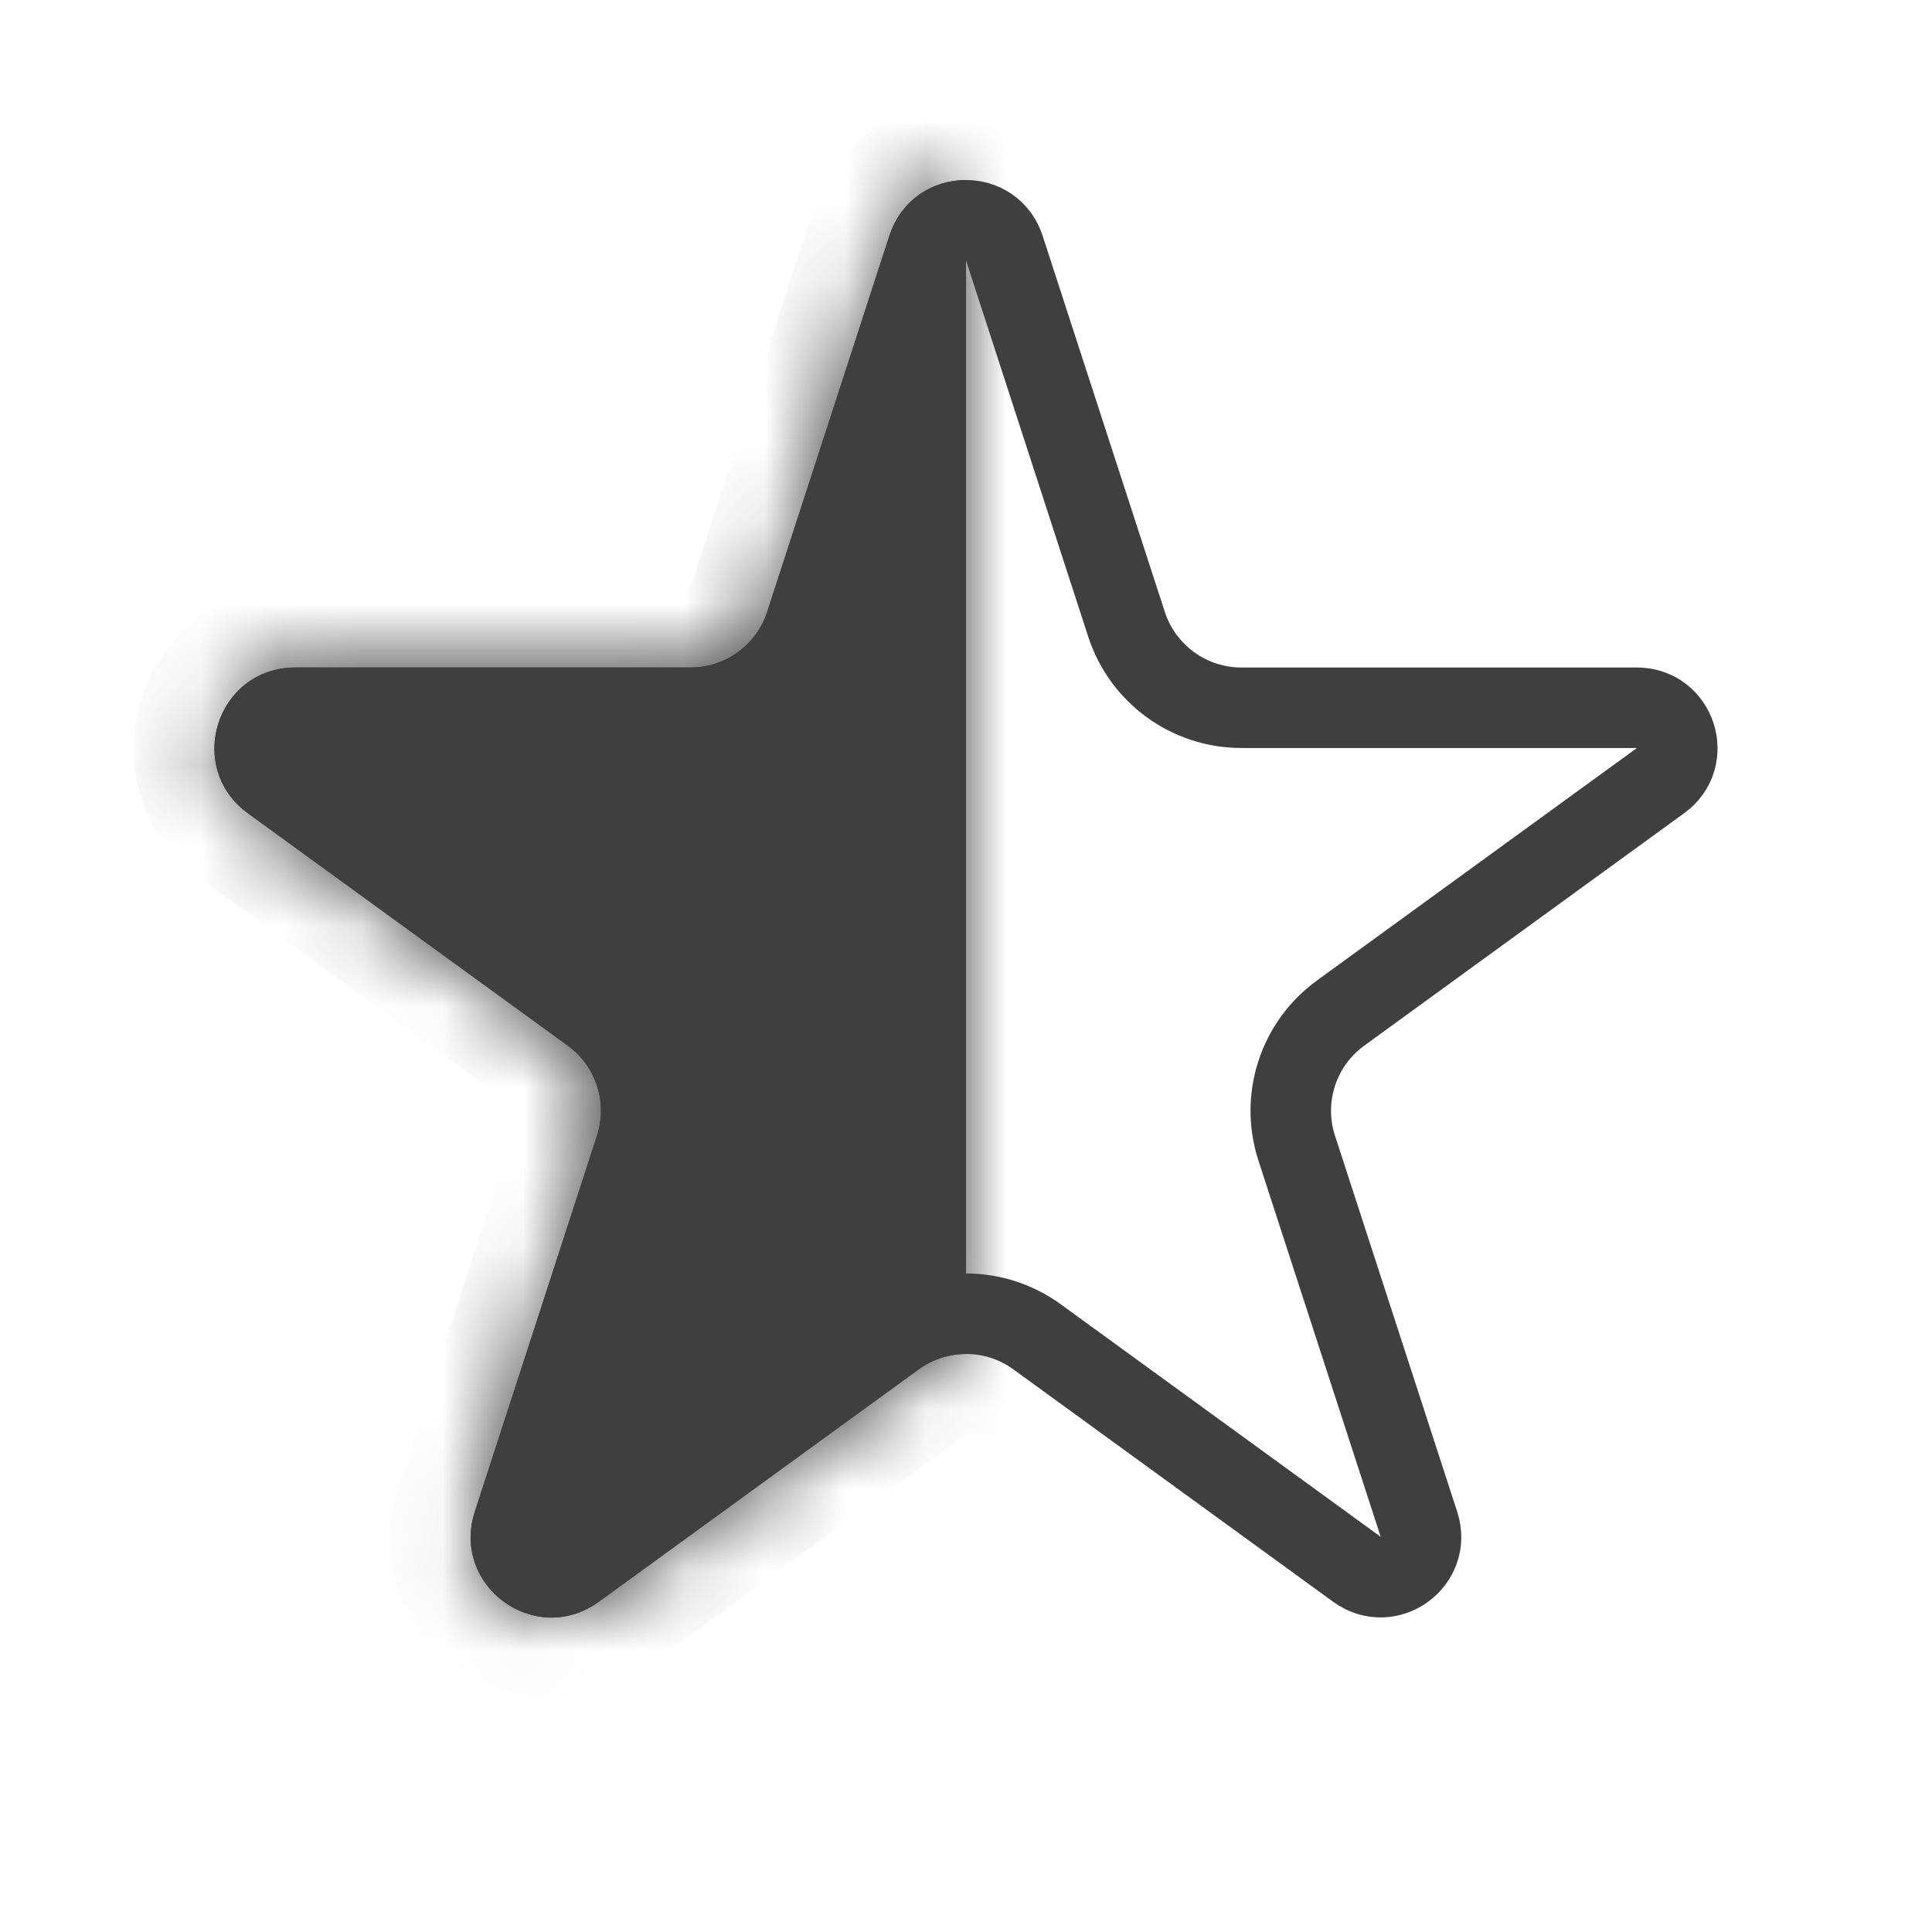
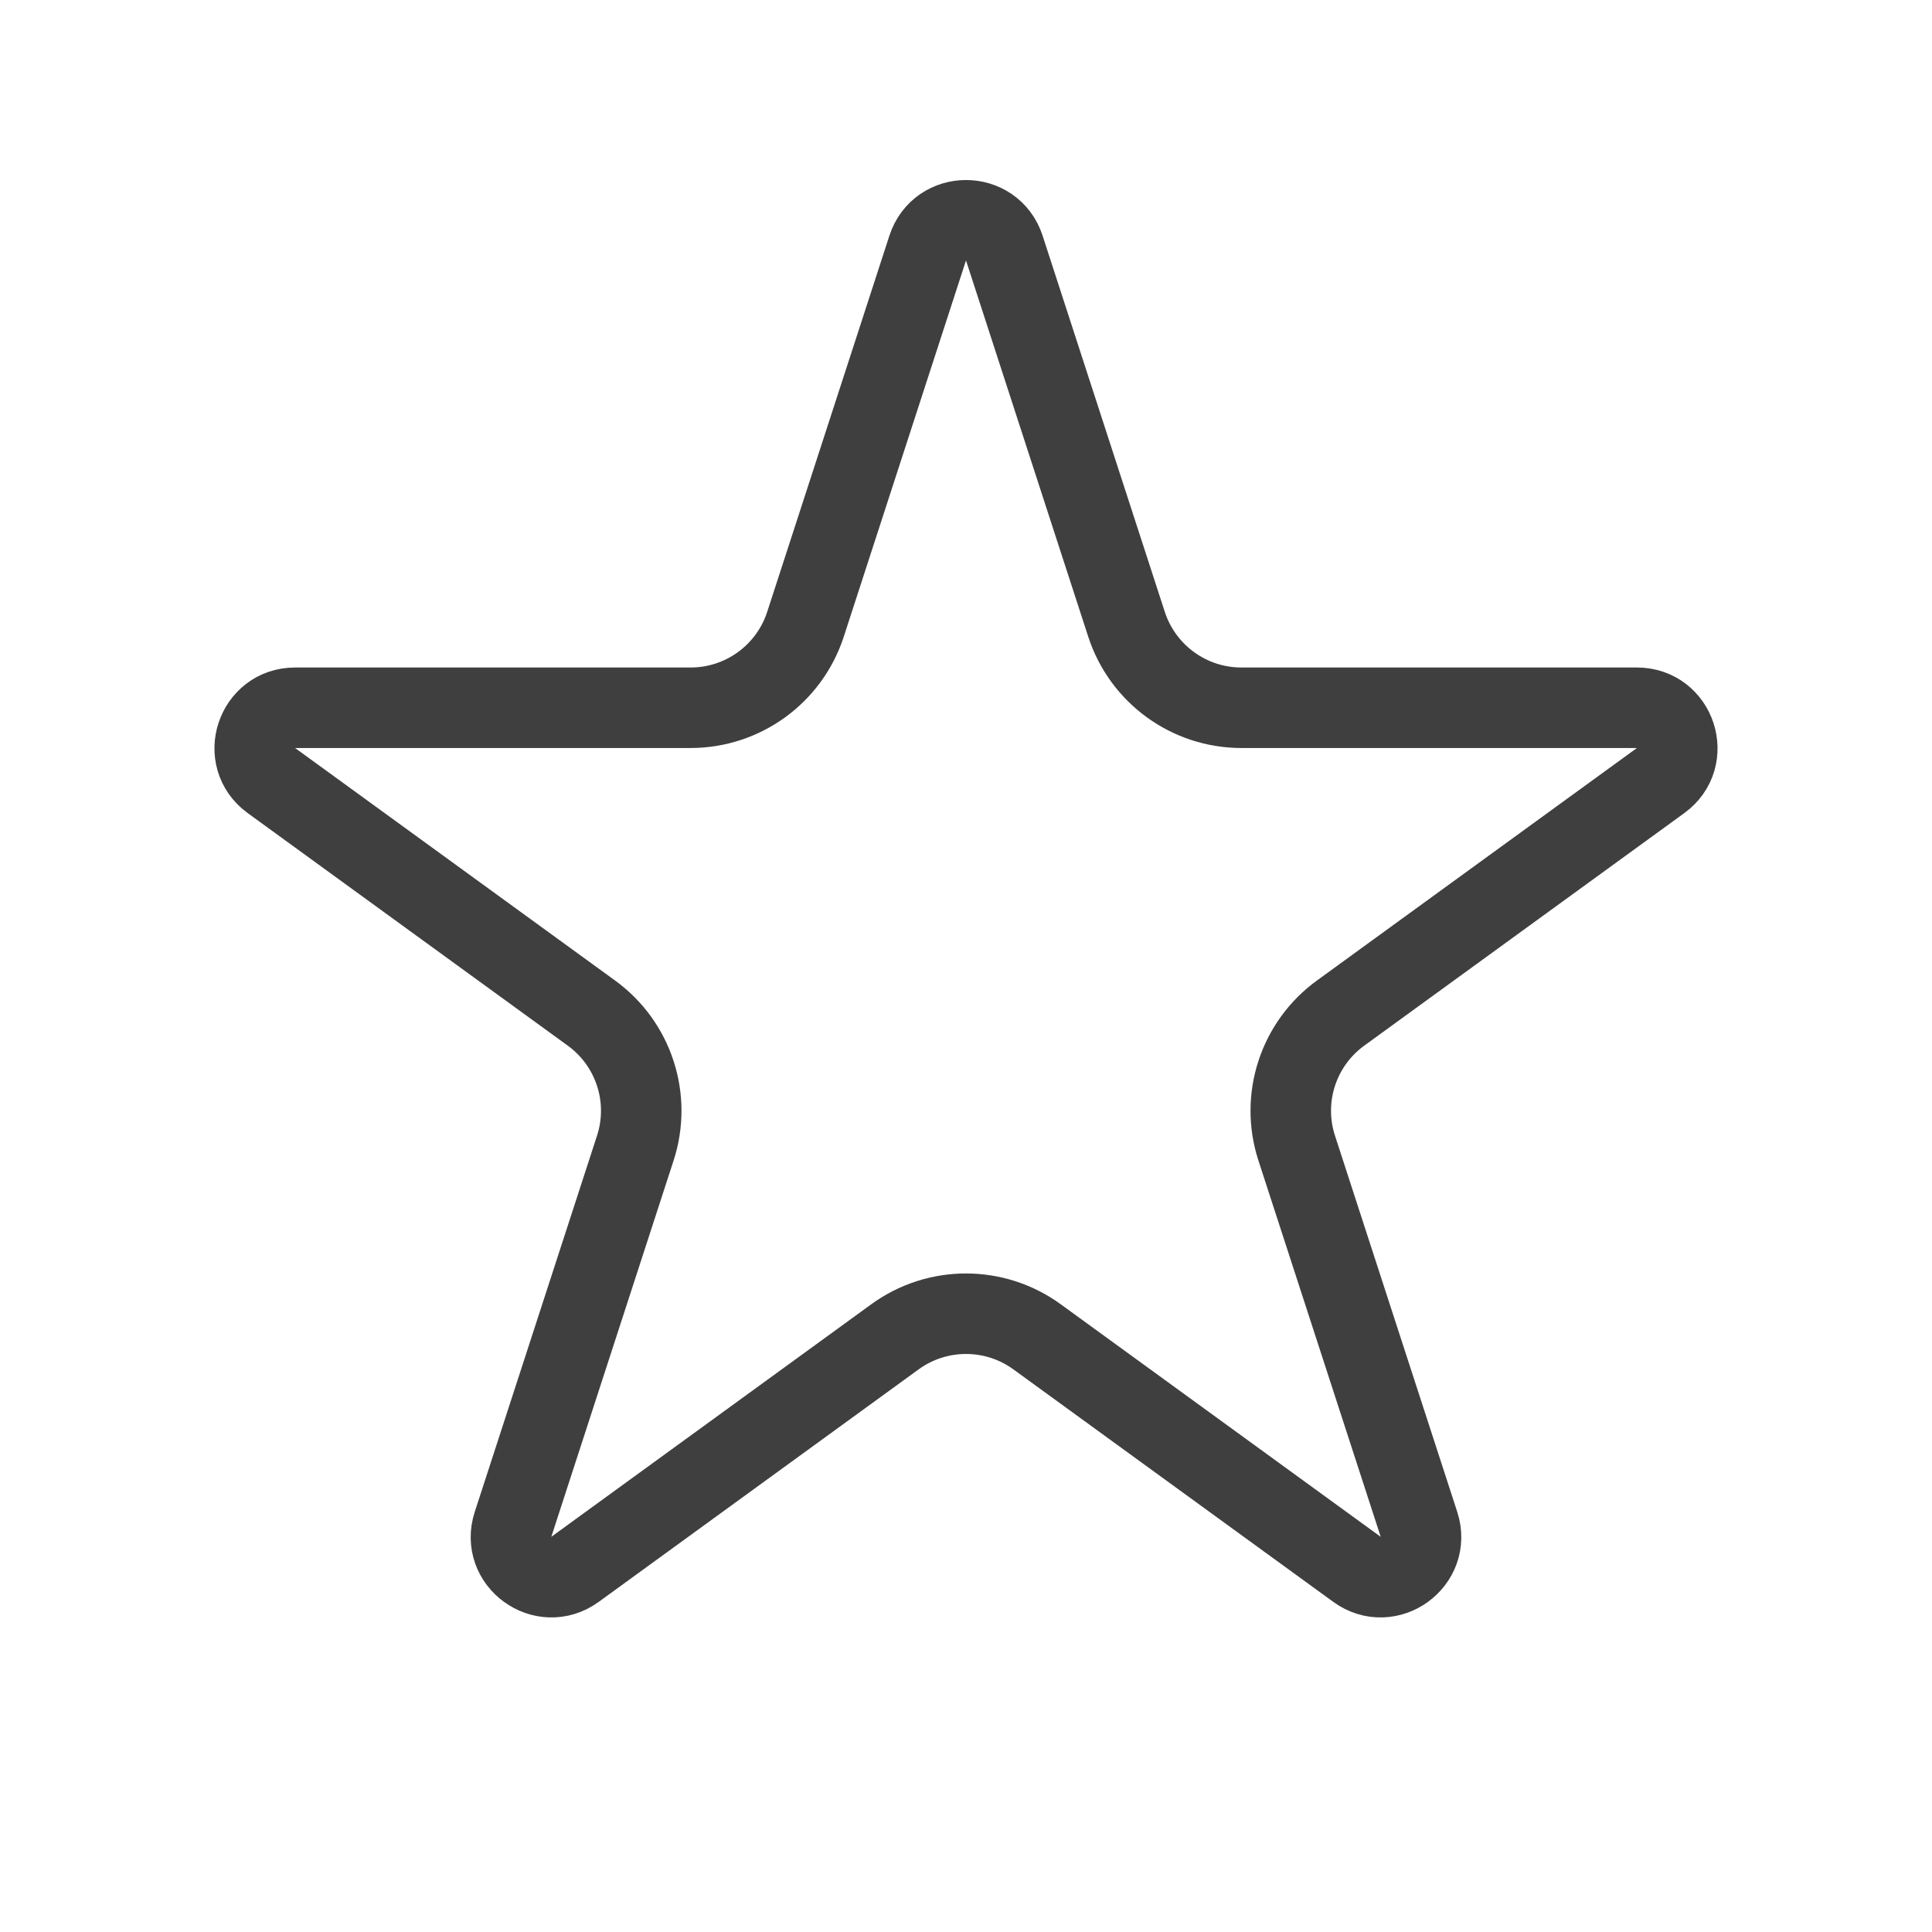
<svg xmlns="http://www.w3.org/2000/svg" width="24" height="24" viewBox="0 0 24 24" fill="none">
  <path d="M11.524 3.082C11.674 2.621 12.326 2.621 12.476 3.082L13.994 7.755C14.195 8.373 14.771 8.792 15.421 8.792H20.335C20.819 8.792 21.021 9.412 20.629 9.696L16.653 12.585C16.127 12.967 15.907 13.644 16.108 14.262L17.627 18.936C17.776 19.396 17.249 19.779 16.857 19.495L12.882 16.606C12.356 16.224 11.644 16.224 11.118 16.606L7.143 19.495C6.751 19.779 6.223 19.396 6.373 18.936L7.892 14.262C8.093 13.644 7.873 12.967 7.347 12.585L3.371 9.696C2.979 9.412 3.181 8.792 3.665 8.792H8.579C9.229 8.792 9.805 8.373 10.006 7.755L11.524 3.082Z" stroke="#3F3F3F" />
  <mask id="path-2-inside-1_21_59" fill="white">
-     <path fill-rule="evenodd" clip-rule="evenodd" d="M12 2.236C11.599 2.236 11.199 2.466 11.049 2.927L9.53 7.601C9.396 8.013 9.013 8.292 8.579 8.292H3.665C2.696 8.292 2.293 9.531 3.077 10.101L7.053 12.989C7.403 13.244 7.55 13.695 7.416 14.107L5.898 18.781C5.598 19.703 6.653 20.469 7.436 19.899L11.412 17.011C11.588 16.883 11.794 16.82 12 16.82V2.236Z" />
-   </mask>
-   <path fill-rule="evenodd" clip-rule="evenodd" d="M12 2.236C11.599 2.236 11.199 2.466 11.049 2.927L9.53 7.601C9.396 8.013 9.013 8.292 8.579 8.292H3.665C2.696 8.292 2.293 9.531 3.077 10.101L7.053 12.989C7.403 13.244 7.55 13.695 7.416 14.107L5.898 18.781C5.598 19.703 6.653 20.469 7.436 19.899L11.412 17.011C11.588 16.883 11.794 16.82 12 16.82V2.236Z" fill="#3F3F3F" />
-   <path d="M11.049 2.927L12 3.236L12 3.236L11.049 2.927ZM12 2.236H13V1.236L12 1.236V2.236ZM9.53 7.601L10.481 7.91V7.91L9.53 7.601ZM3.077 10.101L3.665 9.292H3.665L3.077 10.101ZM7.053 12.989L6.465 13.798L6.465 13.798L7.053 12.989ZM7.416 14.107L6.465 13.798V13.798L7.416 14.107ZM5.898 18.781L6.849 19.09L5.898 18.781ZM7.436 19.899L6.849 19.09L6.849 19.09L7.436 19.899ZM11.412 17.011L10.824 16.202L10.824 16.202L11.412 17.011ZM12 16.82V17.82H13V16.82H12ZM12 3.236C12.002 3.229 12.004 3.226 12.005 3.225C12.005 3.223 12.005 3.224 12.004 3.225C12.001 3.229 11.998 3.232 11.993 3.235C11.99 3.238 11.989 3.238 11.99 3.237C11.992 3.237 11.995 3.236 12 3.236L12 1.236C11.217 1.236 10.396 1.699 10.098 2.618L12 3.236ZM10.481 7.91L12 3.236L10.098 2.618L8.579 7.292L10.481 7.91ZM8.579 9.292C9.446 9.292 10.214 8.734 10.481 7.91L8.579 7.292H8.579V9.292ZM3.665 9.292H8.579V7.292H3.665V9.292ZM3.665 9.292L3.665 9.292V7.292C1.728 7.292 0.922 9.771 2.489 10.91L3.665 9.292ZM7.641 12.18L3.665 9.292L2.489 10.91L6.465 13.798L7.641 12.18ZM8.367 14.416C8.635 13.592 8.342 12.69 7.641 12.18L6.465 13.798L6.465 13.798L8.367 14.416ZM6.849 19.09L8.367 14.416L6.465 13.798L4.947 18.472L6.849 19.09ZM6.849 19.09H6.849L4.947 18.472C4.348 20.315 6.457 21.847 8.024 20.708L6.849 19.09ZM10.824 16.202L6.849 19.09L8.024 20.708L12 17.82L10.824 16.202ZM12 15.82C11.588 15.82 11.175 15.947 10.824 16.202L12 17.82L12 17.82V15.82ZM13 16.82V2.236H11V16.82H13Z" fill="#3F3F3F" mask="url(#path-2-inside-1_21_59)" />
+     </mask>
</svg>